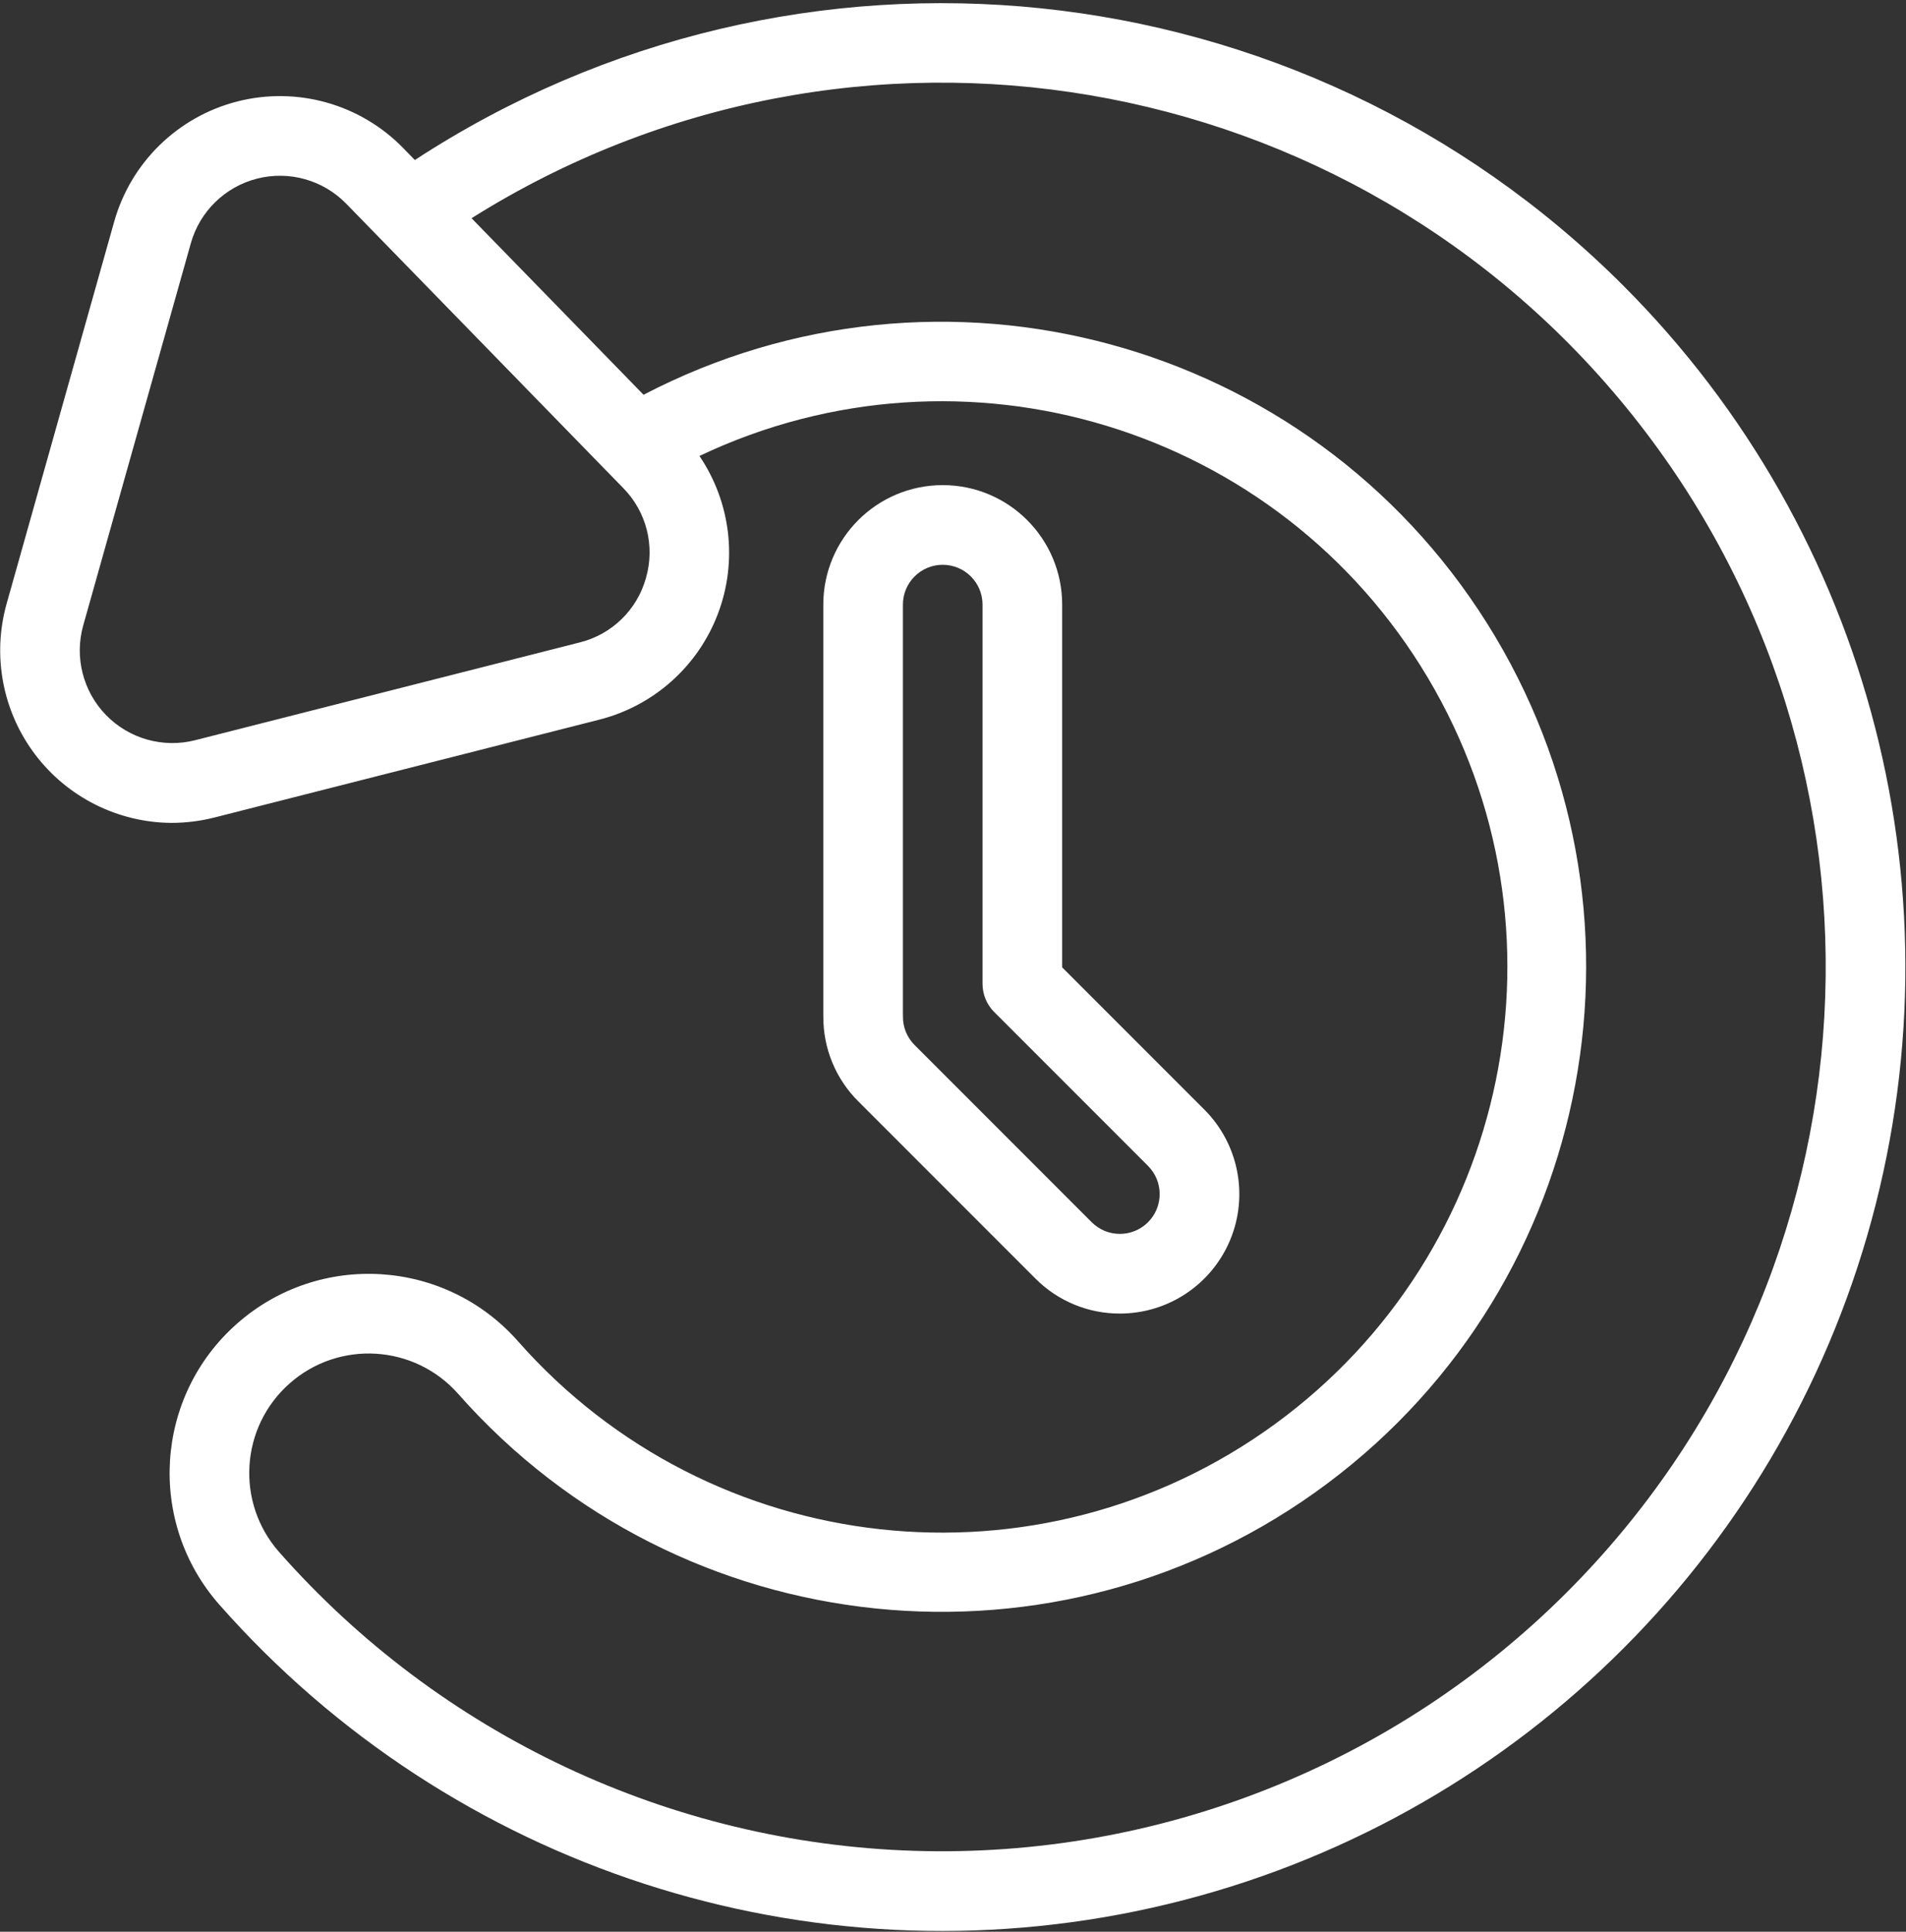
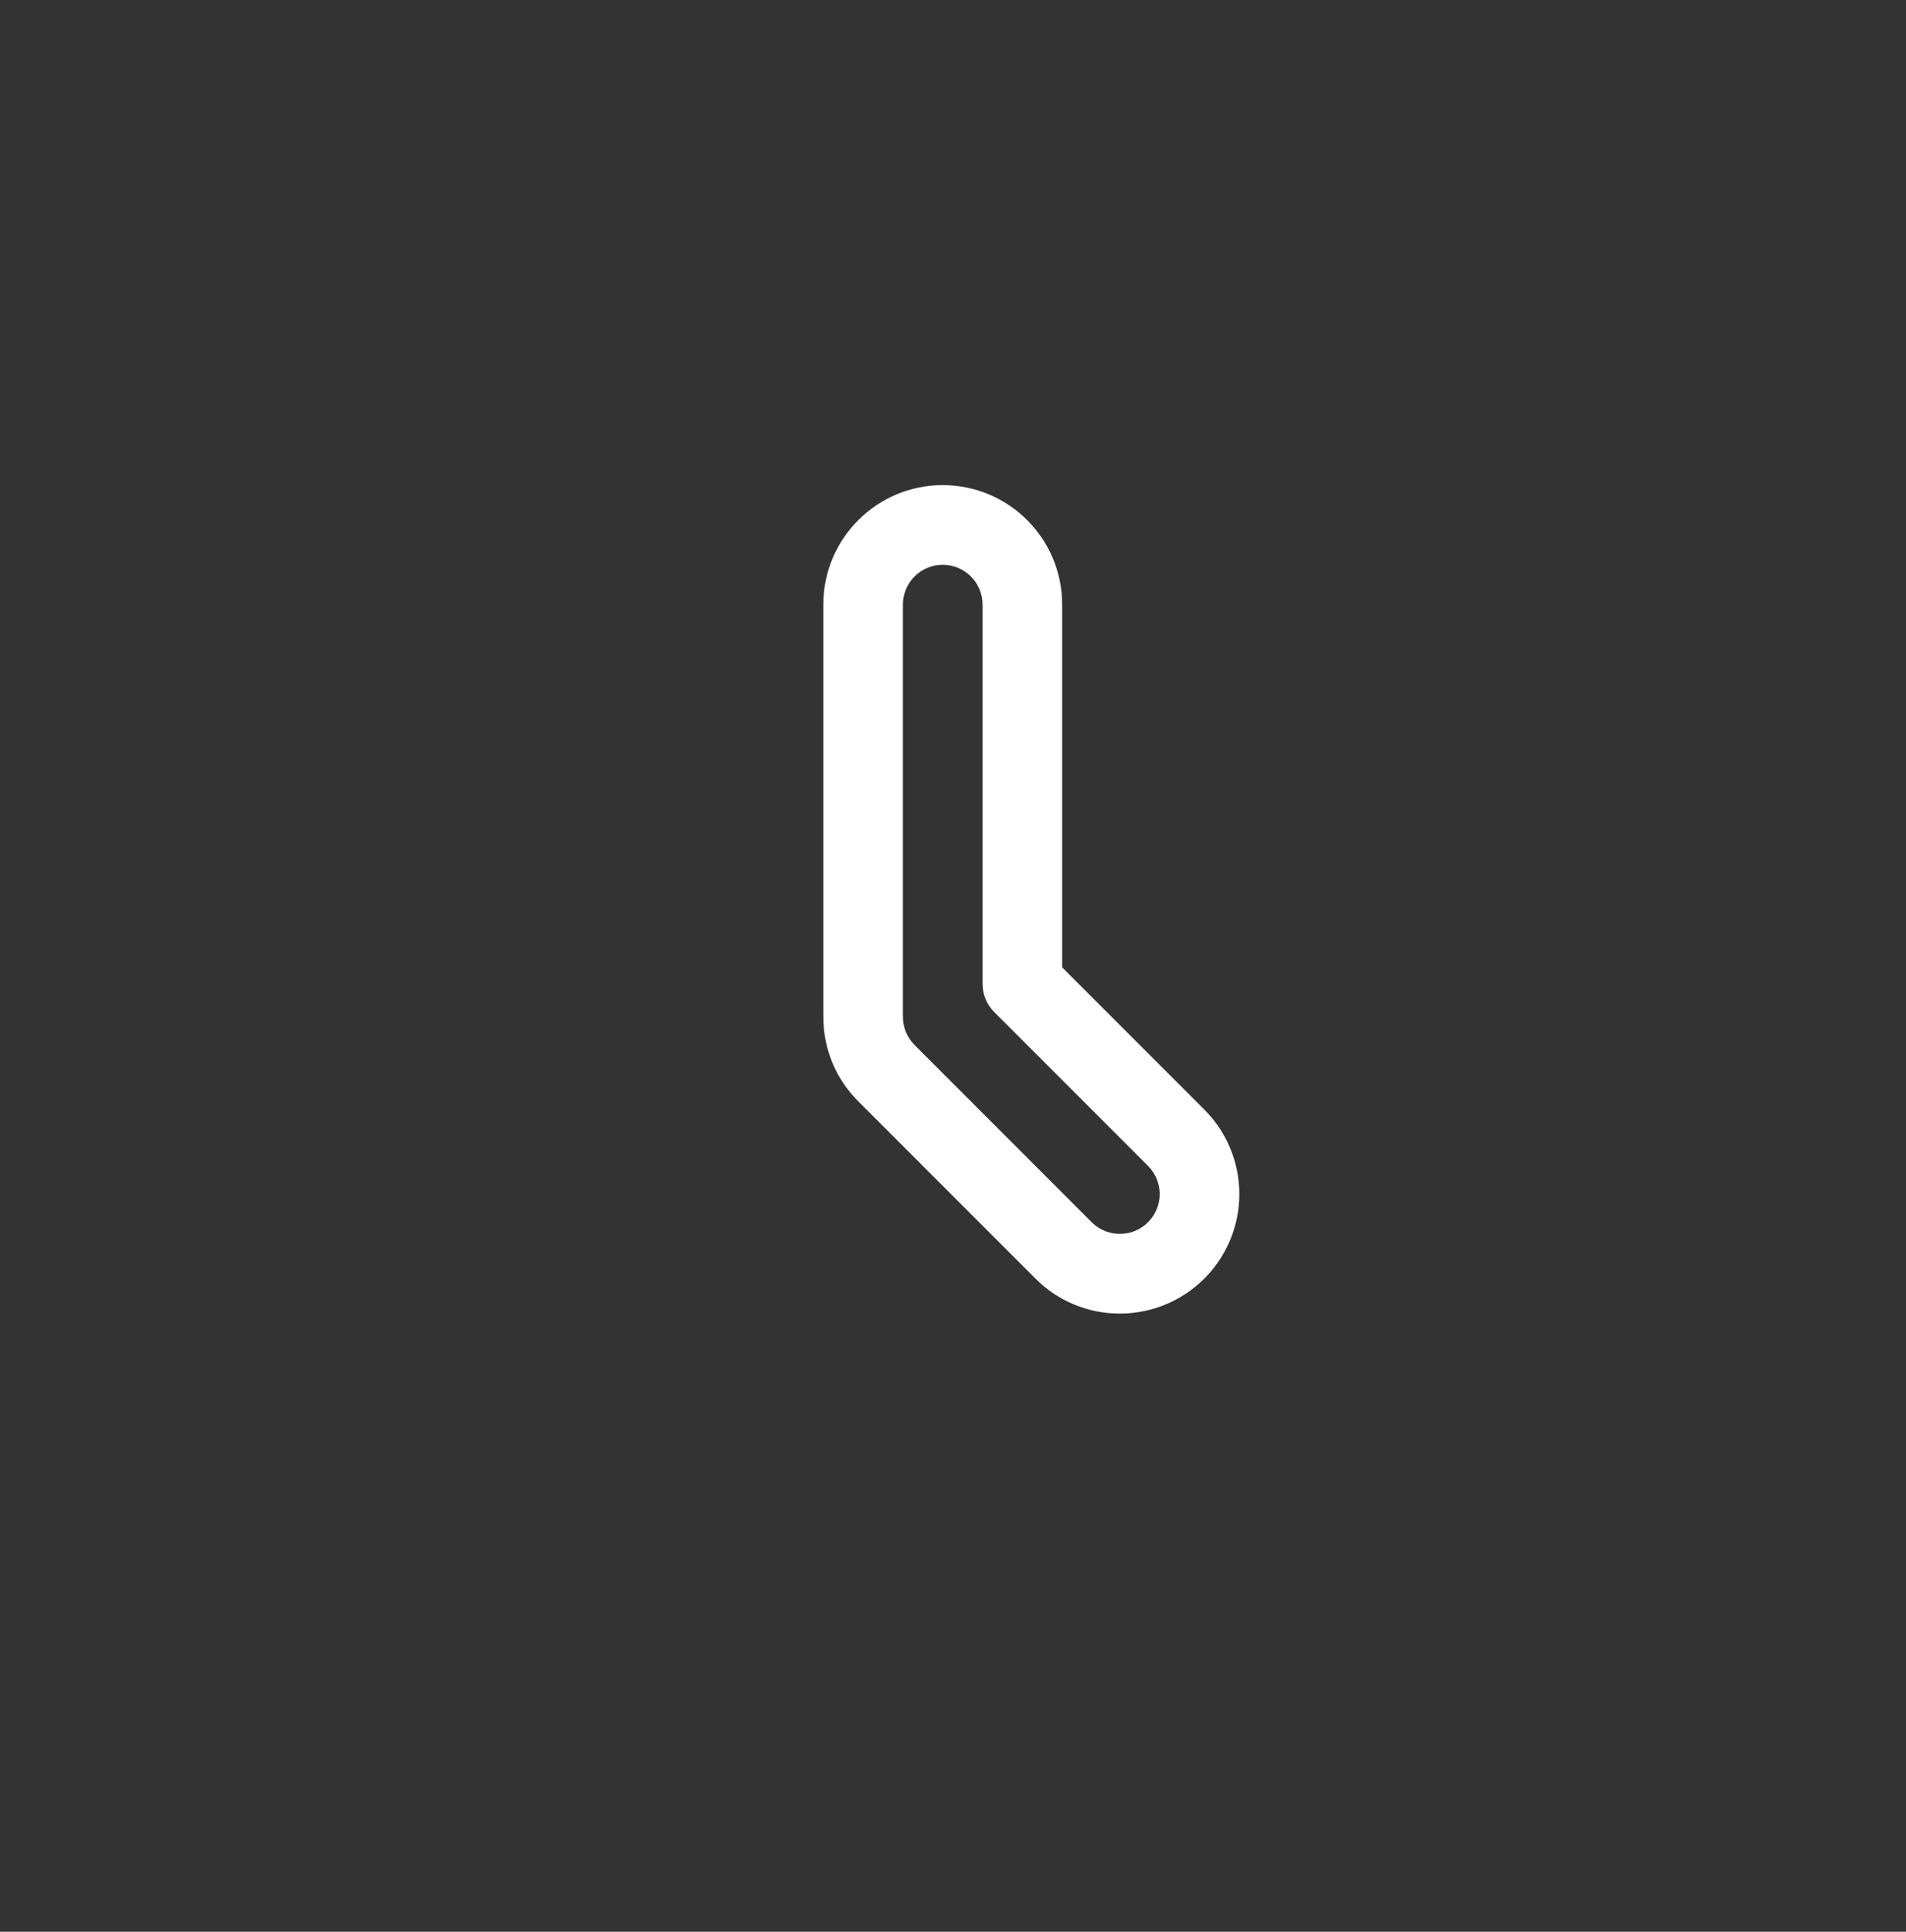
<svg xmlns="http://www.w3.org/2000/svg" height="388" viewBox="0 0 383 388" width="383">
  <rect x="0" y="0" width="383" height="388" fill="#333333" stroke="none" />
  <g fill="#fff">
-     <path d="m326.164 57.343c-64.788-64.768-166.094-75.282-242.801-25.199l-2.328-2.391c-8.63-8.853-21.327-12.429-33.308-9.383-11.982 3.046-21.428 12.253-24.782 24.153l-21.617 76.742c-2.923 10.406-.823 21.579 5.679 30.213 6.502 8.634 16.661 13.739 27.47 13.803 2.929-.005 5.845-.373 8.683-1.098l77.274-19.637c10.93-2.779 19.82-10.709 23.824-21.252 4.004-10.543 2.619-22.375-3.711-31.709 52.986-25.155 116.412-5.842 146.387 44.575 29.975 50.417 16.645 115.364-30.765 149.898-47.41 34.534-113.315 27.304-152.11-16.688-14.624-16.544-39.887-18.109-56.442-3.497-16.555 14.612-18.139 39.874-3.539 56.439 46.711 52.955 118.548 76.279 187.457 60.863s123.96-67.126 143.654-134.937c19.694-67.811.906-140.965-49.025-190.895zm-196.352 58.711c-1.765 6.418-6.859 11.383-13.32 12.984l-77.273 19.637c-6.441 1.639-13.268-.283-17.907-5.043-4.639-4.76-6.386-11.634-4.582-18.031l21.618-76.742c1.803-6.398 6.882-11.347 13.323-12.985 6.442-1.637 13.268.286 17.907 5.047l26.457 27.145 26.082 26.765.008.004 3.105 3.188c4.675 4.74 6.428 11.634 4.582 18.031zm185.04 203.77c-34.672 34.669-82.134 53.462-131.142 51.928-49.008-1.534-95.201-23.26-127.636-60.03-8.753-9.94-7.8-25.091 2.13-33.855 9.93-8.764 25.083-7.827 33.858 2.093 44.673 50.578 120.689 58.394 174.72 17.966 54.031-40.429 67.979-115.562 32.06-172.69-35.919-57.128-109.675-77.117-169.525-45.944l-9.207-9.449-25.355-26.012c76.546-48.089 176.999-31.018 233.361 39.658 56.362 70.676 50.653 172.409-13.263 236.335z" />
    <path d="m225.035 263.839c-6.368.017-12.478-2.513-16.969-7.027l-35.601-35.602c-4.519-4.492-7.047-10.608-7.02-16.98-.007-.129-.007-.258-.007-.391v-82.398c0-13.255 10.745-24 24-24s24 10.745 24 24v72.859l28.57 28.57c6.863 6.864 8.916 17.187 5.2 26.155s-12.467 14.814-22.173 14.814zm-43.597-60.215c.003.106.007.211.007.317v.199c-.037 2.157.806 4.237 2.336 5.758l35.598 35.601c3.126 3.119 8.187 3.115 11.309-.007 3.122-3.123 3.123-8.184.003-11.309l-30.914-30.914c-1.5-1.5-2.343-3.535-2.343-5.656v-76.172c0-4.418-3.582-8-8-8s-8 3.582-8 8v82.183z" />
  </g>
</svg>